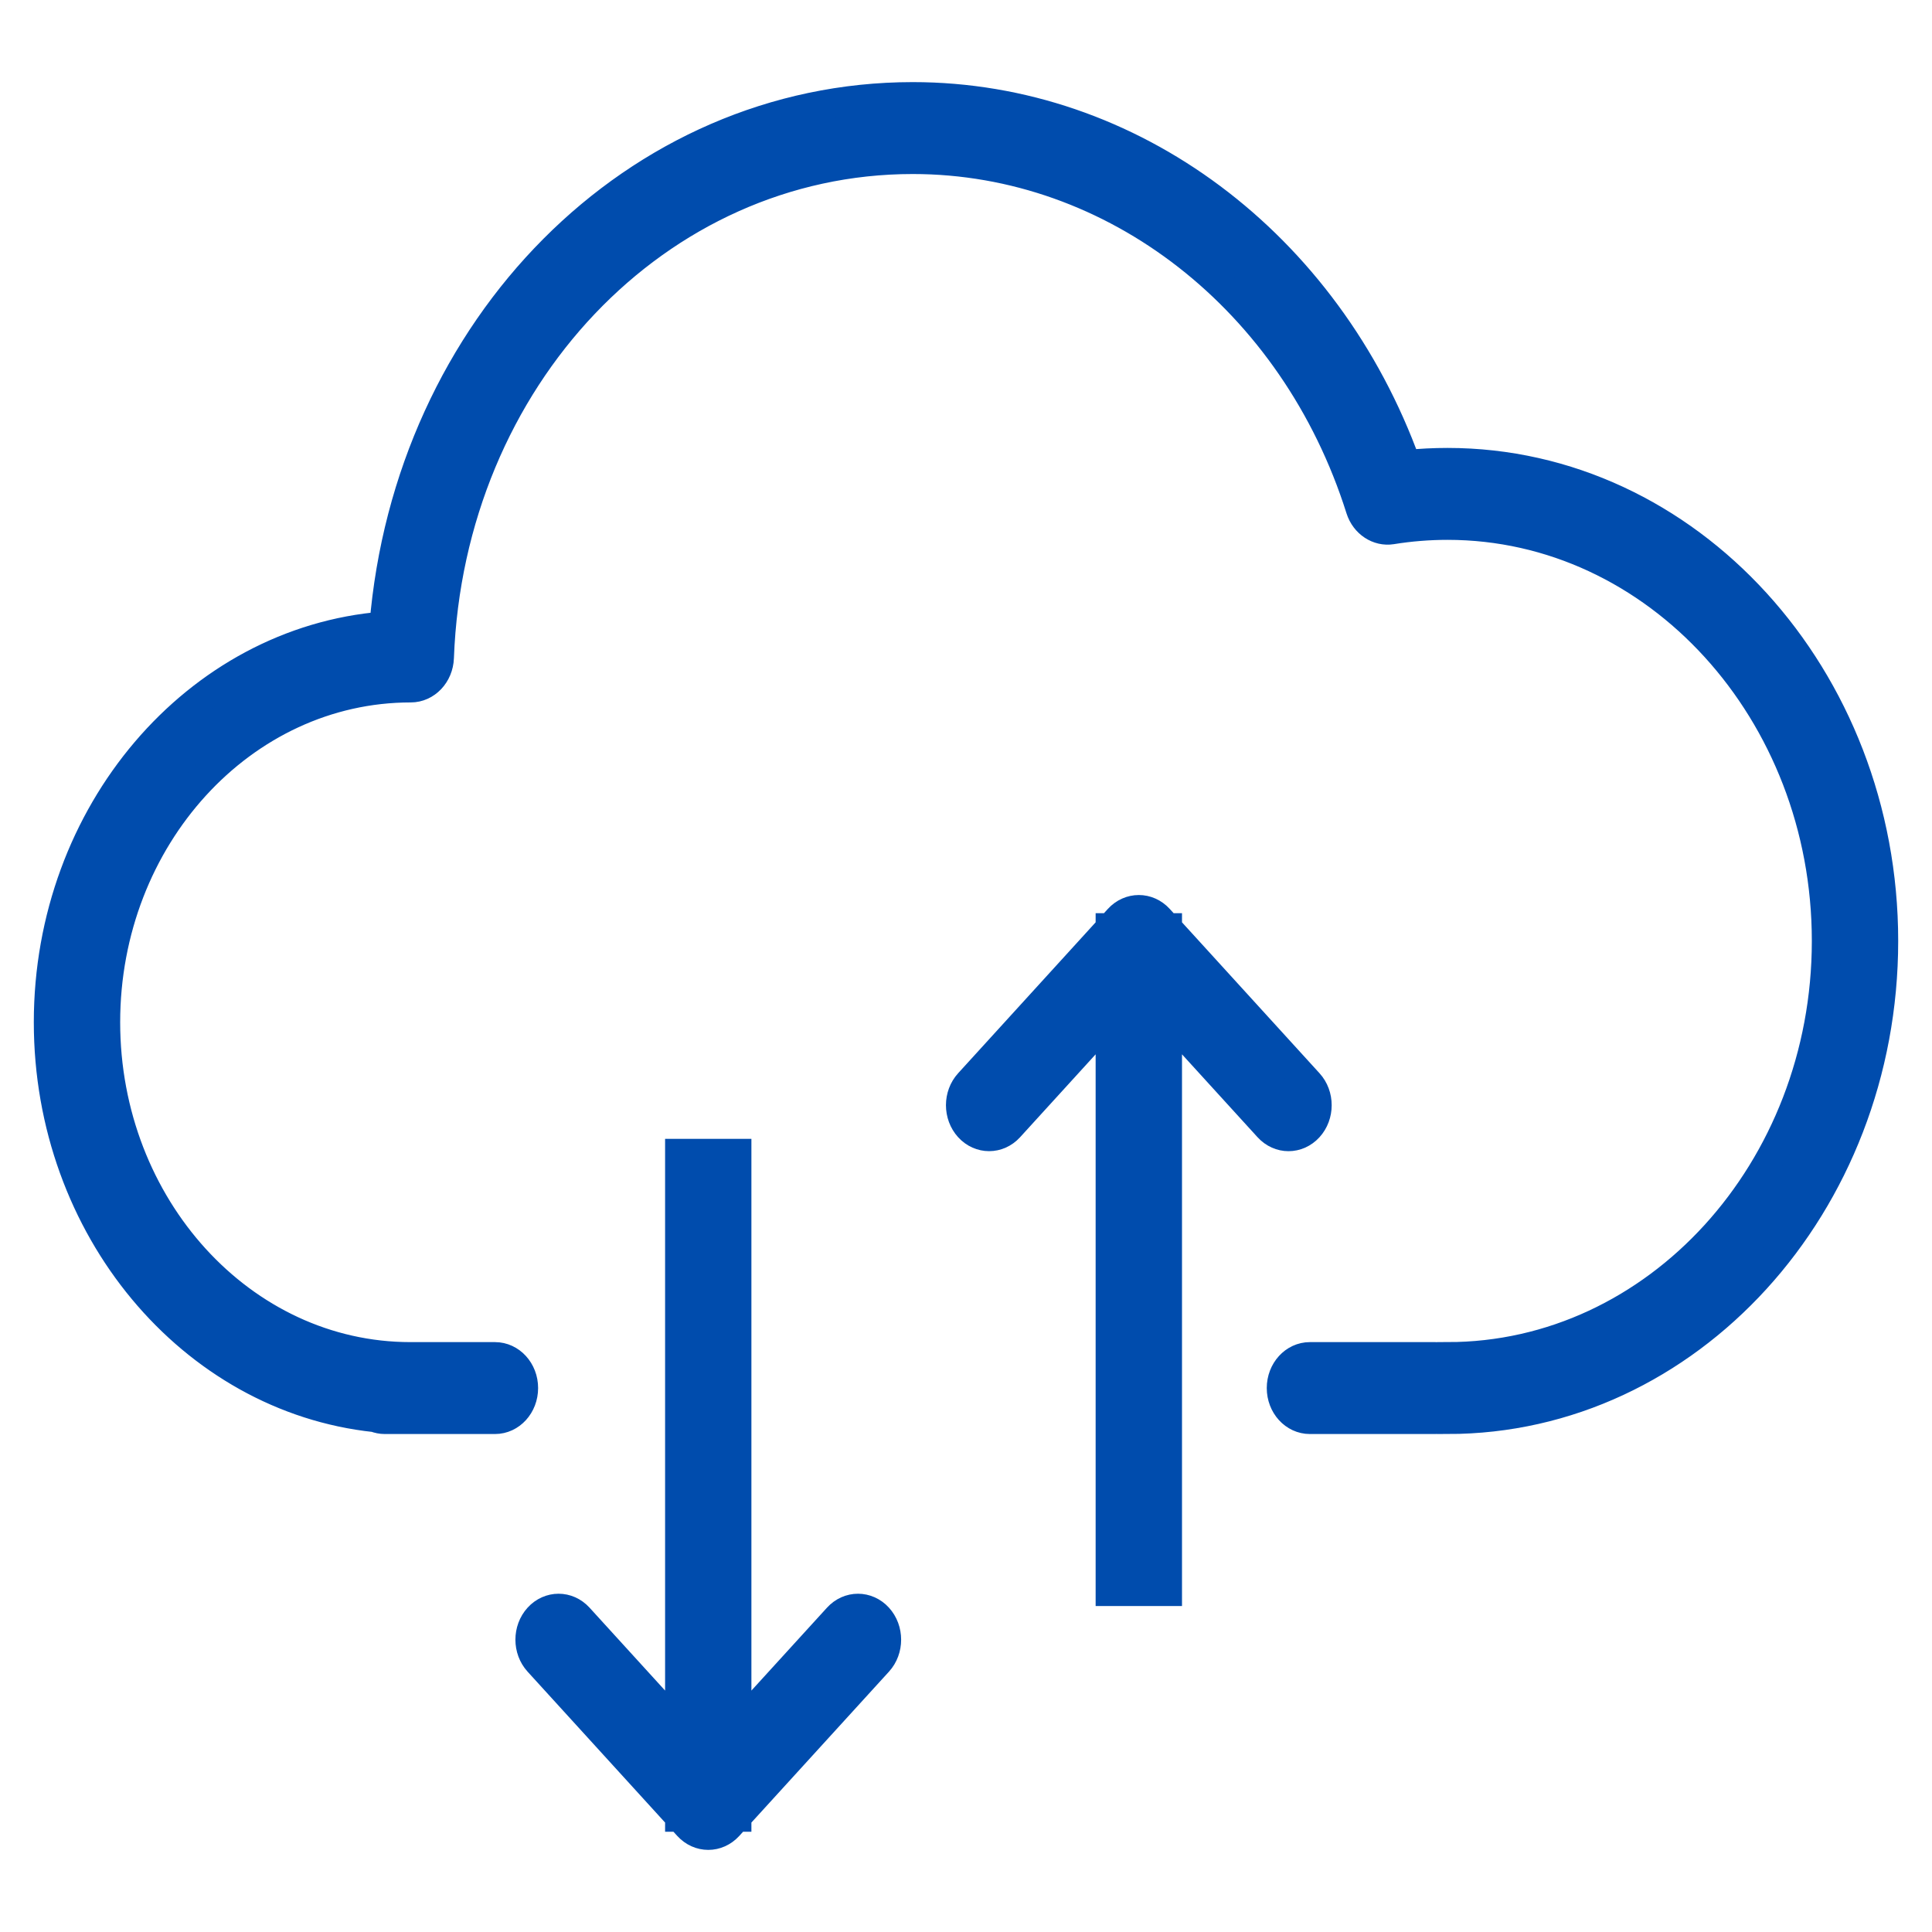
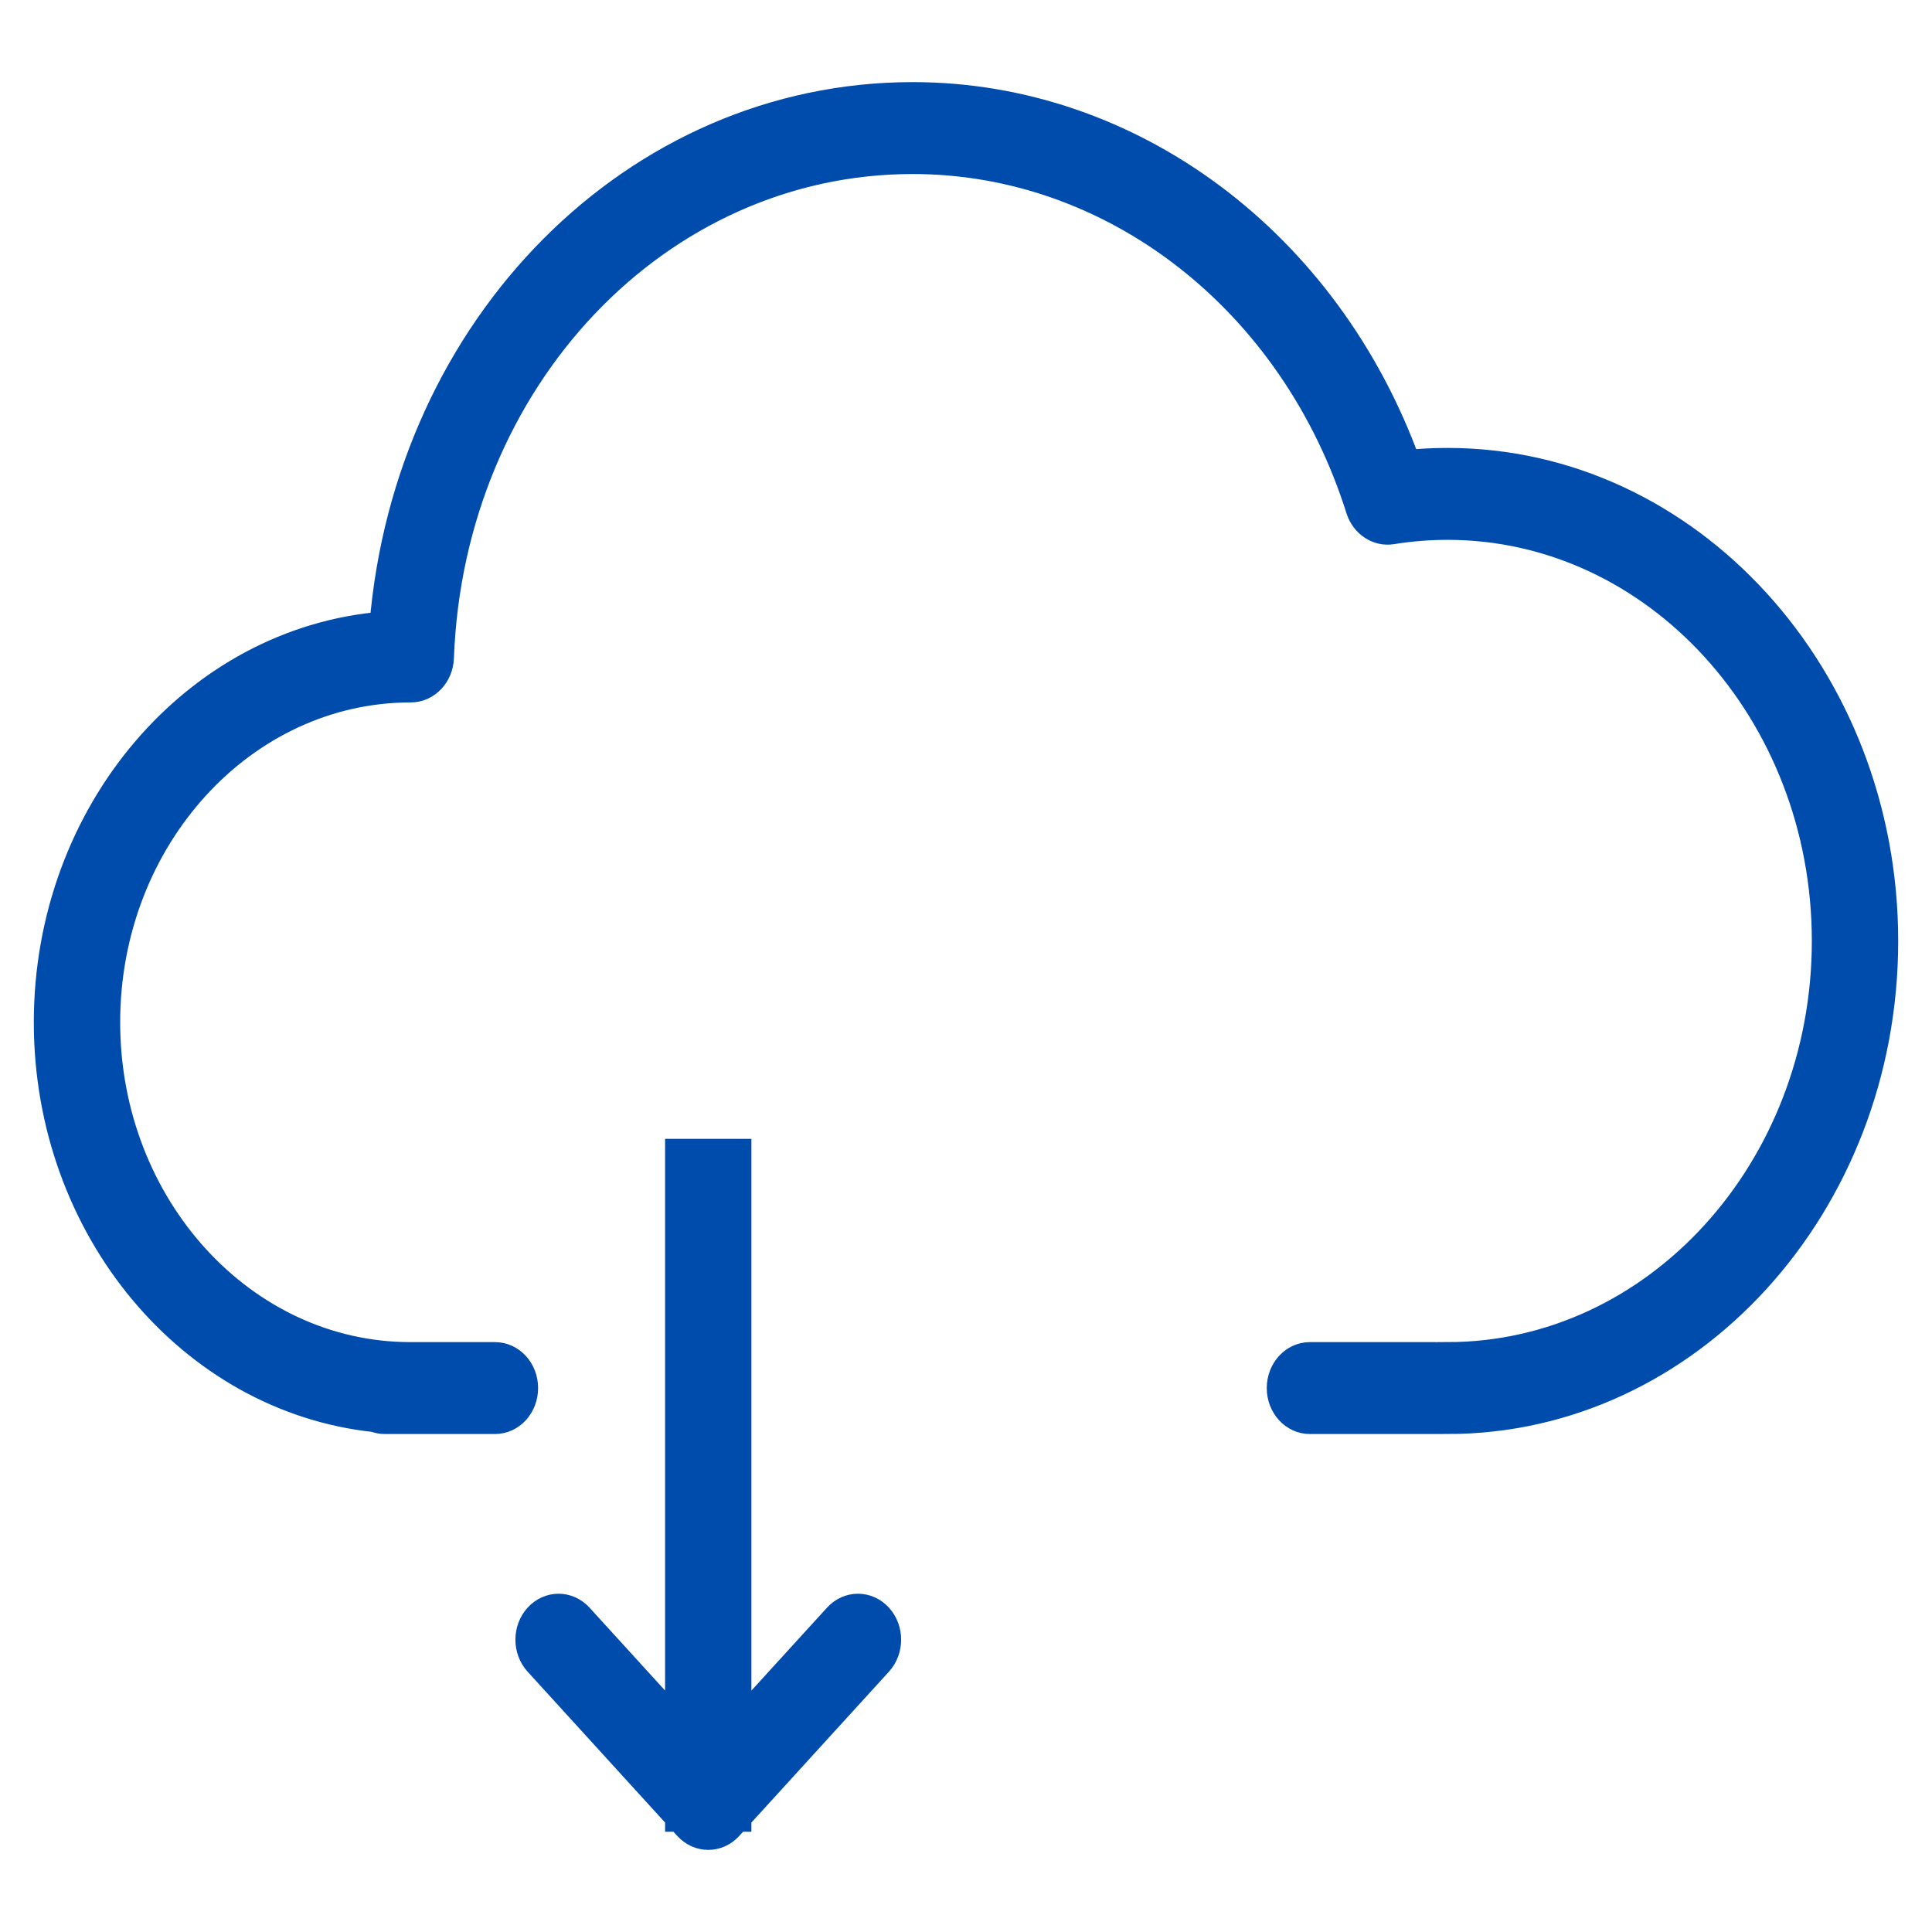
<svg xmlns="http://www.w3.org/2000/svg" width="40" height="40" viewBox="0 0 40 40" fill="none">
  <path d="M29.97 9.574C29.687 9.574 29.403 9.588 29.119 9.617C27.467 5.04 23.418 2 18.897 2C13.161 2 8.454 6.768 7.948 12.961C4.069 13.271 1 16.832 1 21.165C1 25.43 3.973 28.947 7.765 29.351C7.828 29.376 7.897 29.39 7.967 29.39H10.248C10.576 29.39 10.841 29.099 10.841 28.738C10.841 28.378 10.576 28.087 10.248 28.087H8.496C5.018 28.087 2.188 24.982 2.188 21.165C2.188 17.348 5.018 14.243 8.505 14.243C8.823 14.243 9.085 13.967 9.098 13.618C9.312 7.834 13.616 3.303 18.897 3.303C23.074 3.303 26.798 6.211 28.164 10.538C28.258 10.835 28.535 11.014 28.812 10.97C29.194 10.908 29.584 10.877 29.97 10.877C34.295 10.877 37.812 14.737 37.812 19.482C37.812 24.226 34.295 28.087 29.97 28.087L29.953 28.14C29.881 28.106 29.802 28.087 29.718 28.087H27.12C26.792 28.087 26.527 28.378 26.527 28.738C26.527 29.099 26.792 29.39 27.12 29.39H29.718C29.802 29.39 29.881 29.371 29.953 29.337L29.97 29.39C34.949 29.39 39 24.945 39 19.482C39 14.018 34.949 9.574 29.97 9.574Z" fill="#004CAD" stroke="#004CAD" stroke-width="0.6" />
-   <path d="M26.677 23.534C26.829 23.534 26.981 23.47 27.097 23.343C27.329 23.088 27.329 22.676 27.097 22.422L24.172 19.212V19.207H24.167L23.997 19.021C23.766 18.767 23.39 18.767 23.158 19.021L22.989 19.207H22.984V19.212L20.059 22.422C19.827 22.676 19.827 23.088 20.059 23.343C20.291 23.597 20.666 23.597 20.898 23.343L22.984 21.054V32.951H24.172V21.054L26.258 23.343C26.374 23.47 26.526 23.534 26.677 23.534Z" fill="#004CAD" stroke="#004CAD" stroke-width="0.6" />
  <path d="M17.344 33.487L15.257 35.776V23.879H14.07V35.776L11.984 33.487C11.752 33.233 11.377 33.233 11.145 33.487C10.913 33.742 10.913 34.154 11.145 34.408L14.07 37.618V37.624H14.075L14.244 37.809C14.36 37.936 14.512 38 14.664 38C14.816 38 14.967 37.936 15.084 37.809L15.252 37.624H15.257V37.618L18.183 34.408C18.415 34.154 18.415 33.742 18.183 33.487C17.951 33.233 17.576 33.233 17.344 33.487Z" fill="#004CAD" stroke="#004CAD" stroke-width="0.6" />
</svg>